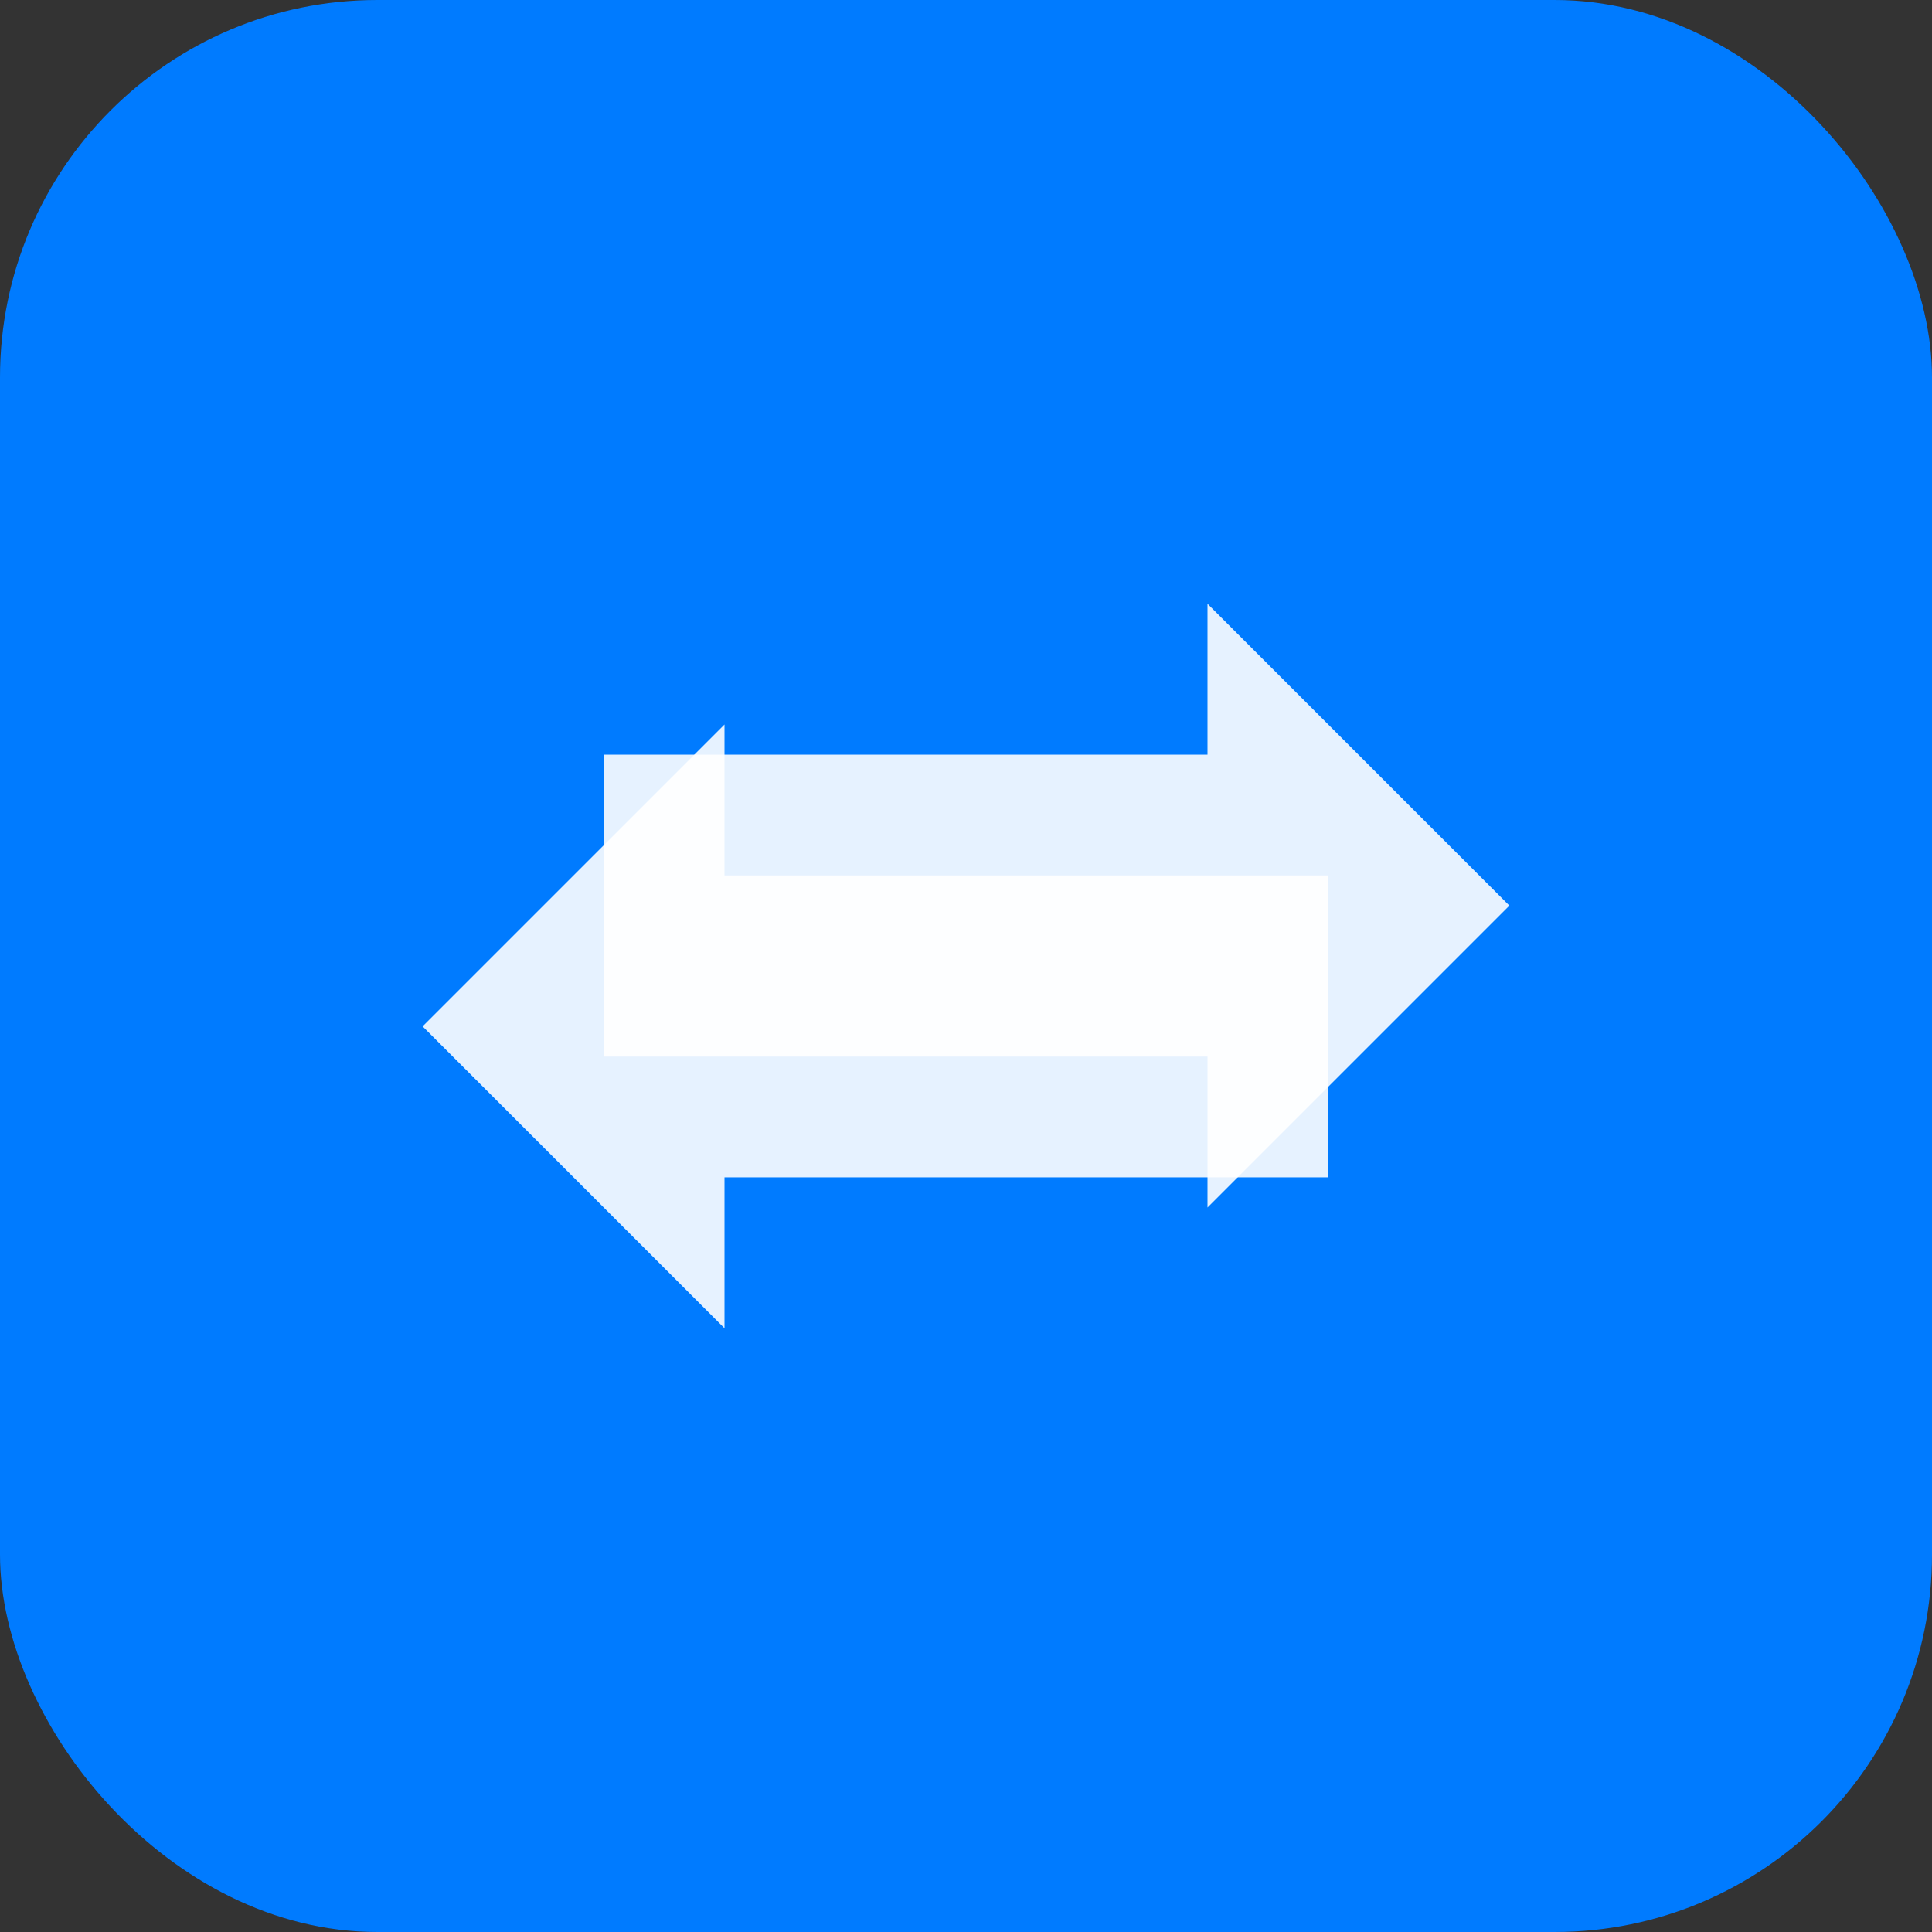
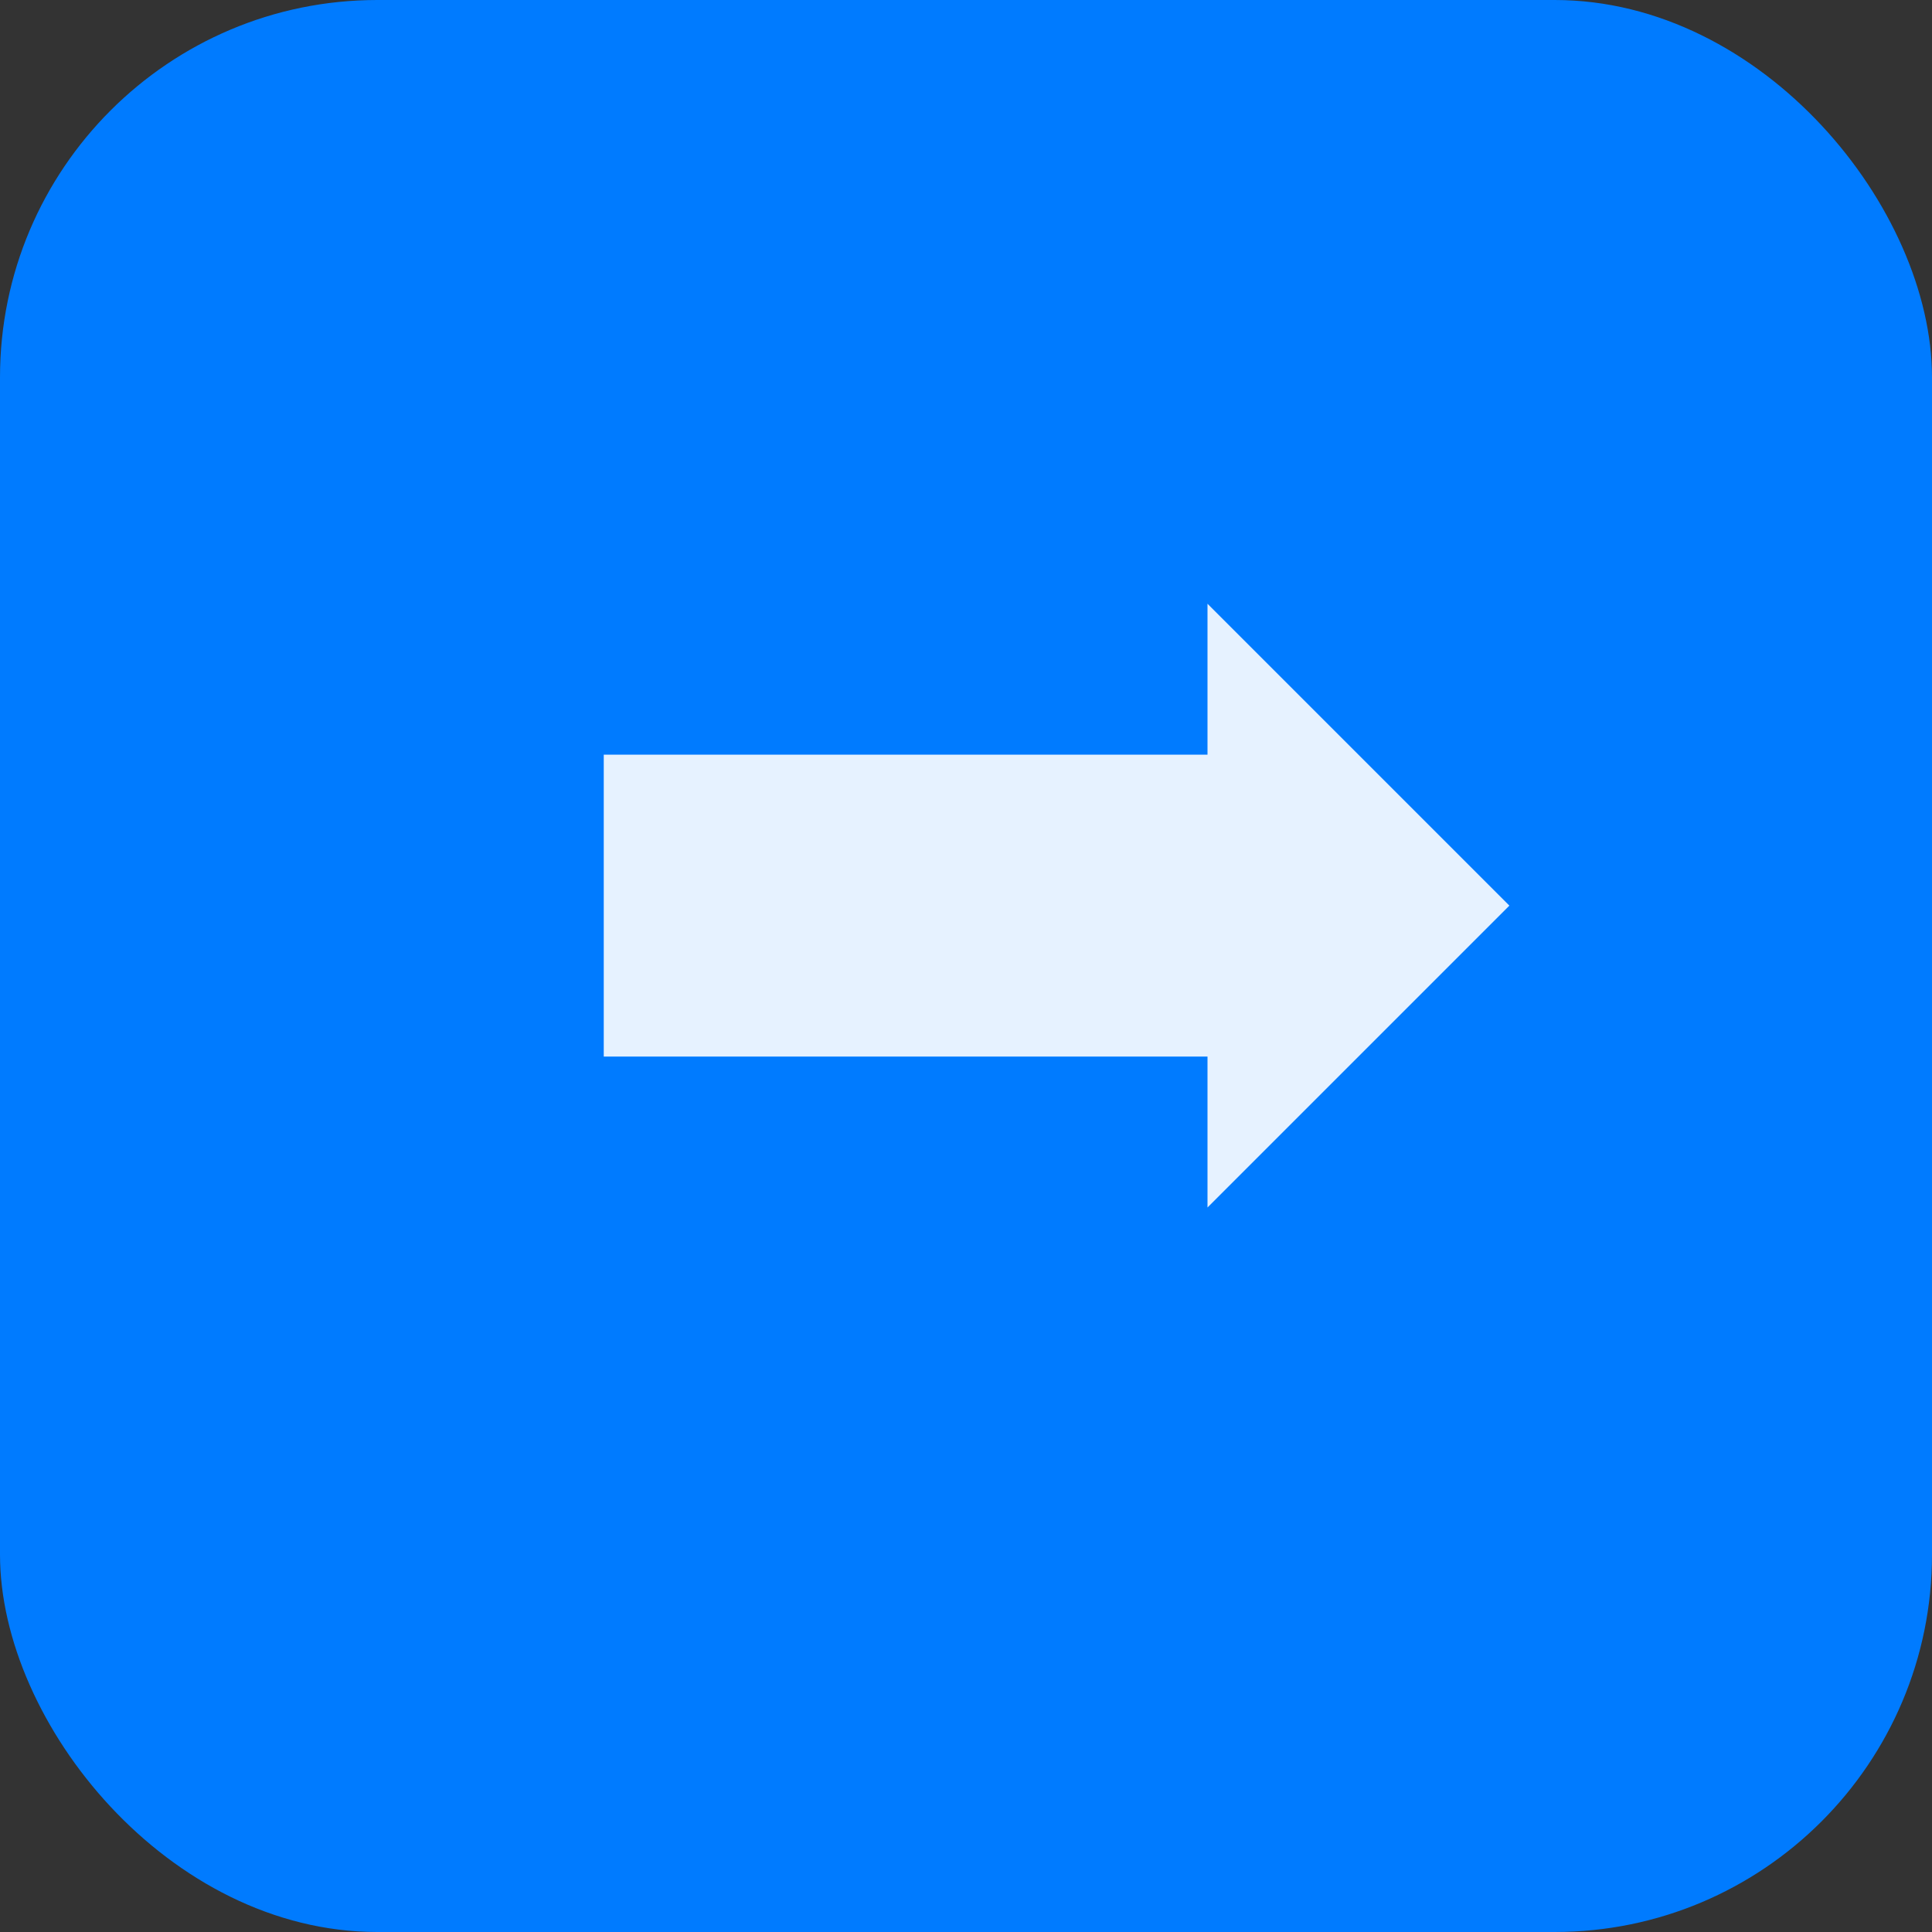
<svg xmlns="http://www.w3.org/2000/svg" viewBox="0 0 512 512" fill="none">
  <rect x="0" y="0" width="512" height="512" fill="#333333" stroke="none" />
  <rect width="512" height="512" rx="100" fill="#007bff" />
  <g fill="white">
    <path d="M160 200 L320 200 L320 160 L400 240 L320 320 L320 280 L160 280 Z" opacity="0.9" />
-     <path d="M352 312 L192 312 L192 352 L112 272 L192 192 L192 232 L352 232 Z" opacity="0.9" />
  </g>
</svg>